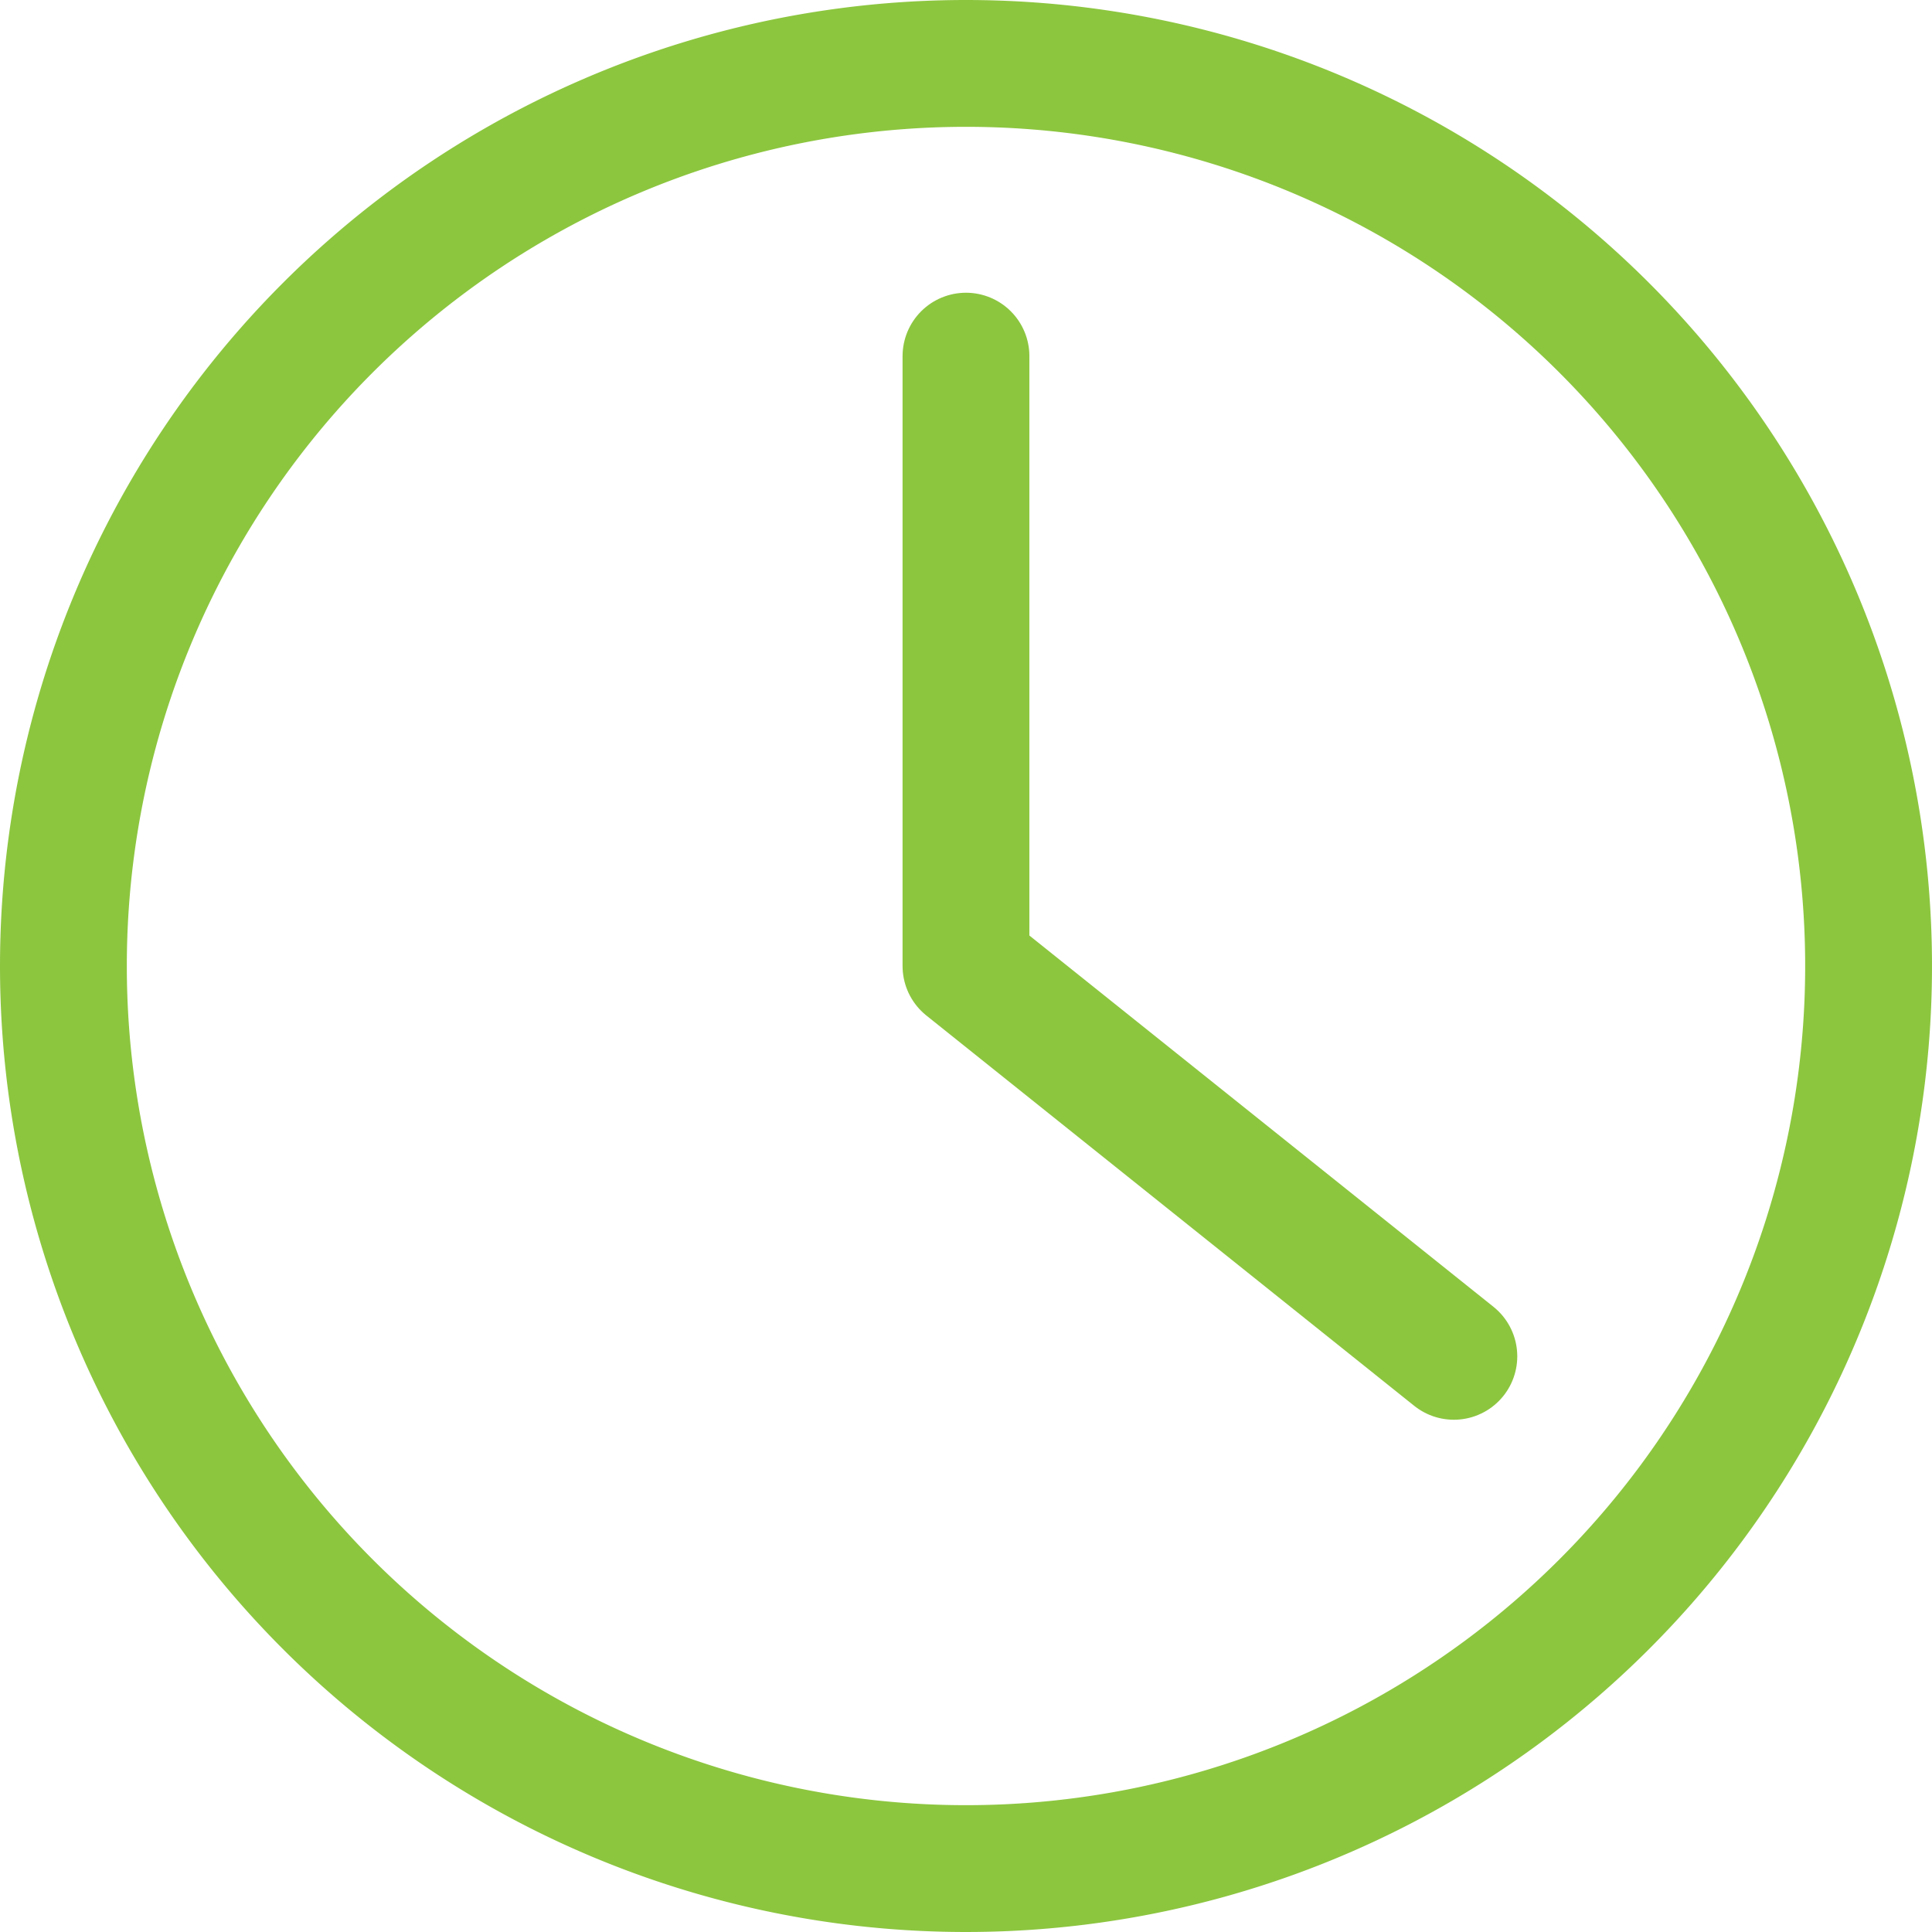
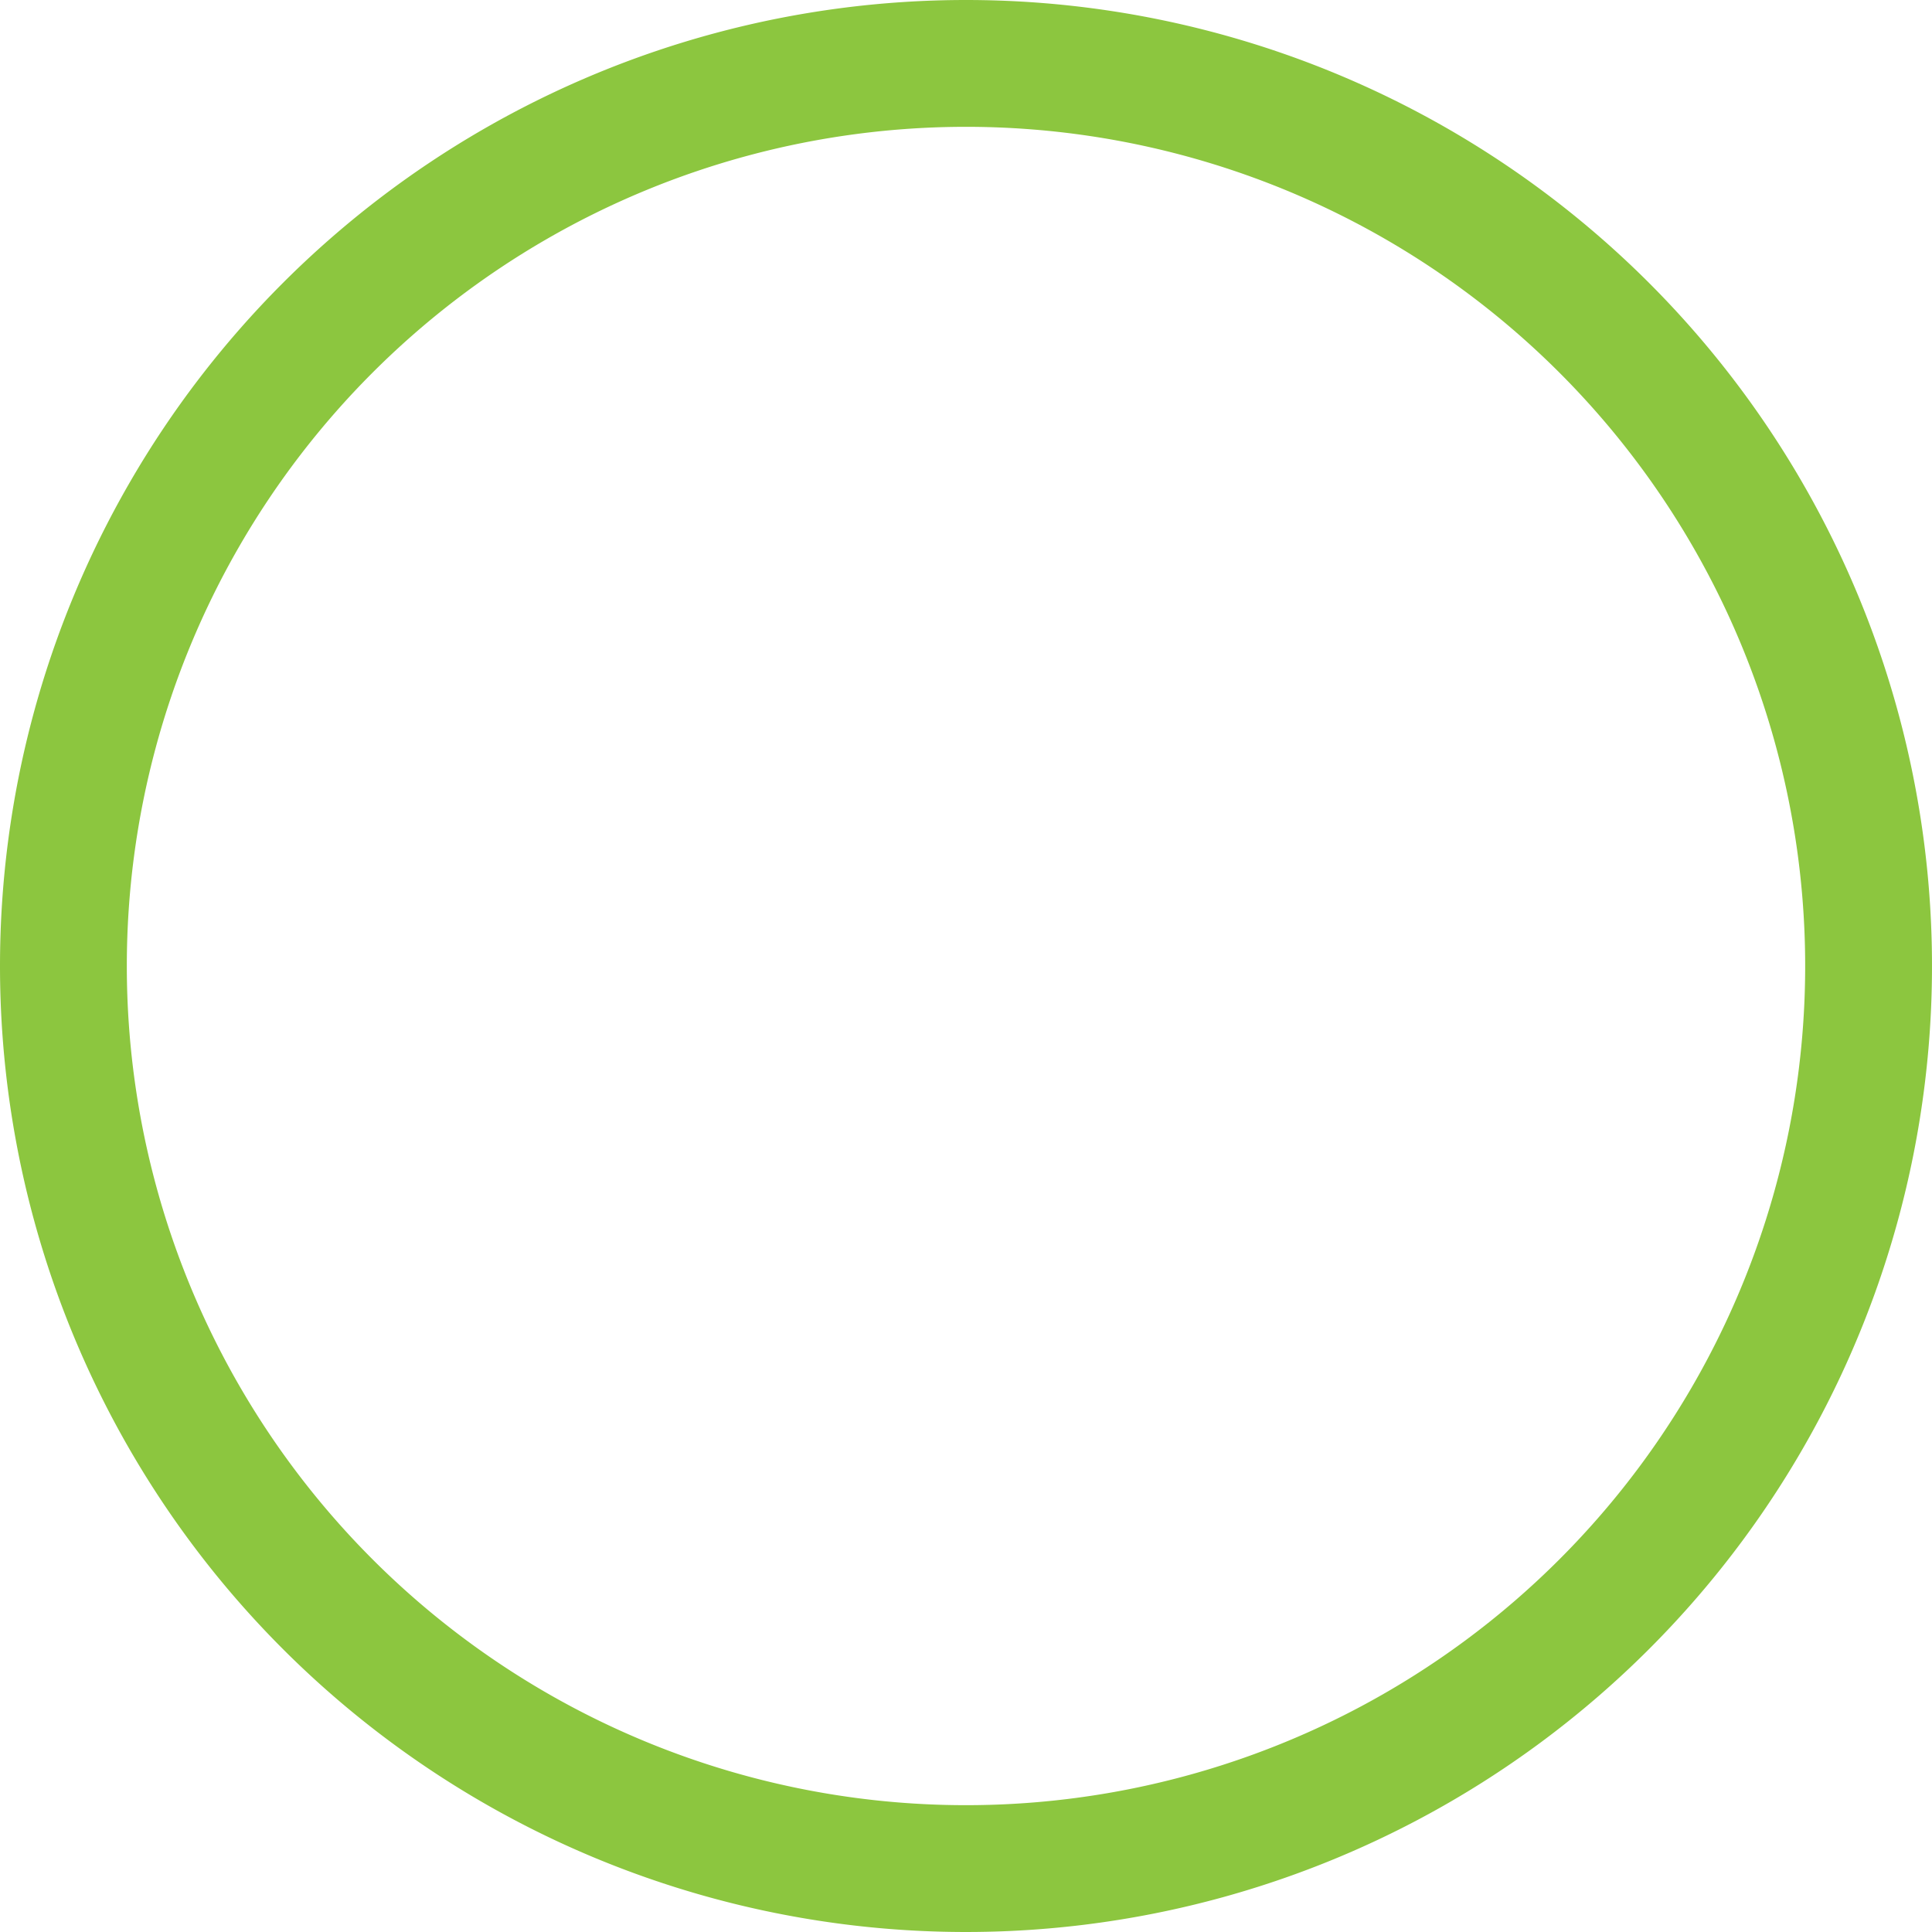
<svg xmlns="http://www.w3.org/2000/svg" width="76.17" height="76.17" viewBox="0 0 76.17 76.17">
  <g id="Gruppe_2183" data-name="Gruppe 2183" transform="translate(-1602.684 -3208.28)">
    <path id="Pfad_2500" data-name="Pfad 2500" d="M17.425,0A35.585,35.585,0,1,1-18.159,35.584,35.585,35.585,0,0,1,17.425,0Z" transform="translate(1623.343 3210.78)" fill="none" stroke="#8cc63f" stroke-linejoin="round" stroke-miterlimit="16.667" stroke-width="5" />
-     <path id="Pfad_2502" data-name="Pfad 2502" d="M0,0V24.044L19.235,39.433" transform="translate(1640.768 3222.321)" fill="none" stroke="#8cc63f" stroke-linecap="round" stroke-linejoin="round" stroke-miterlimit="16.667" stroke-width="5" />
  </g>
</svg>